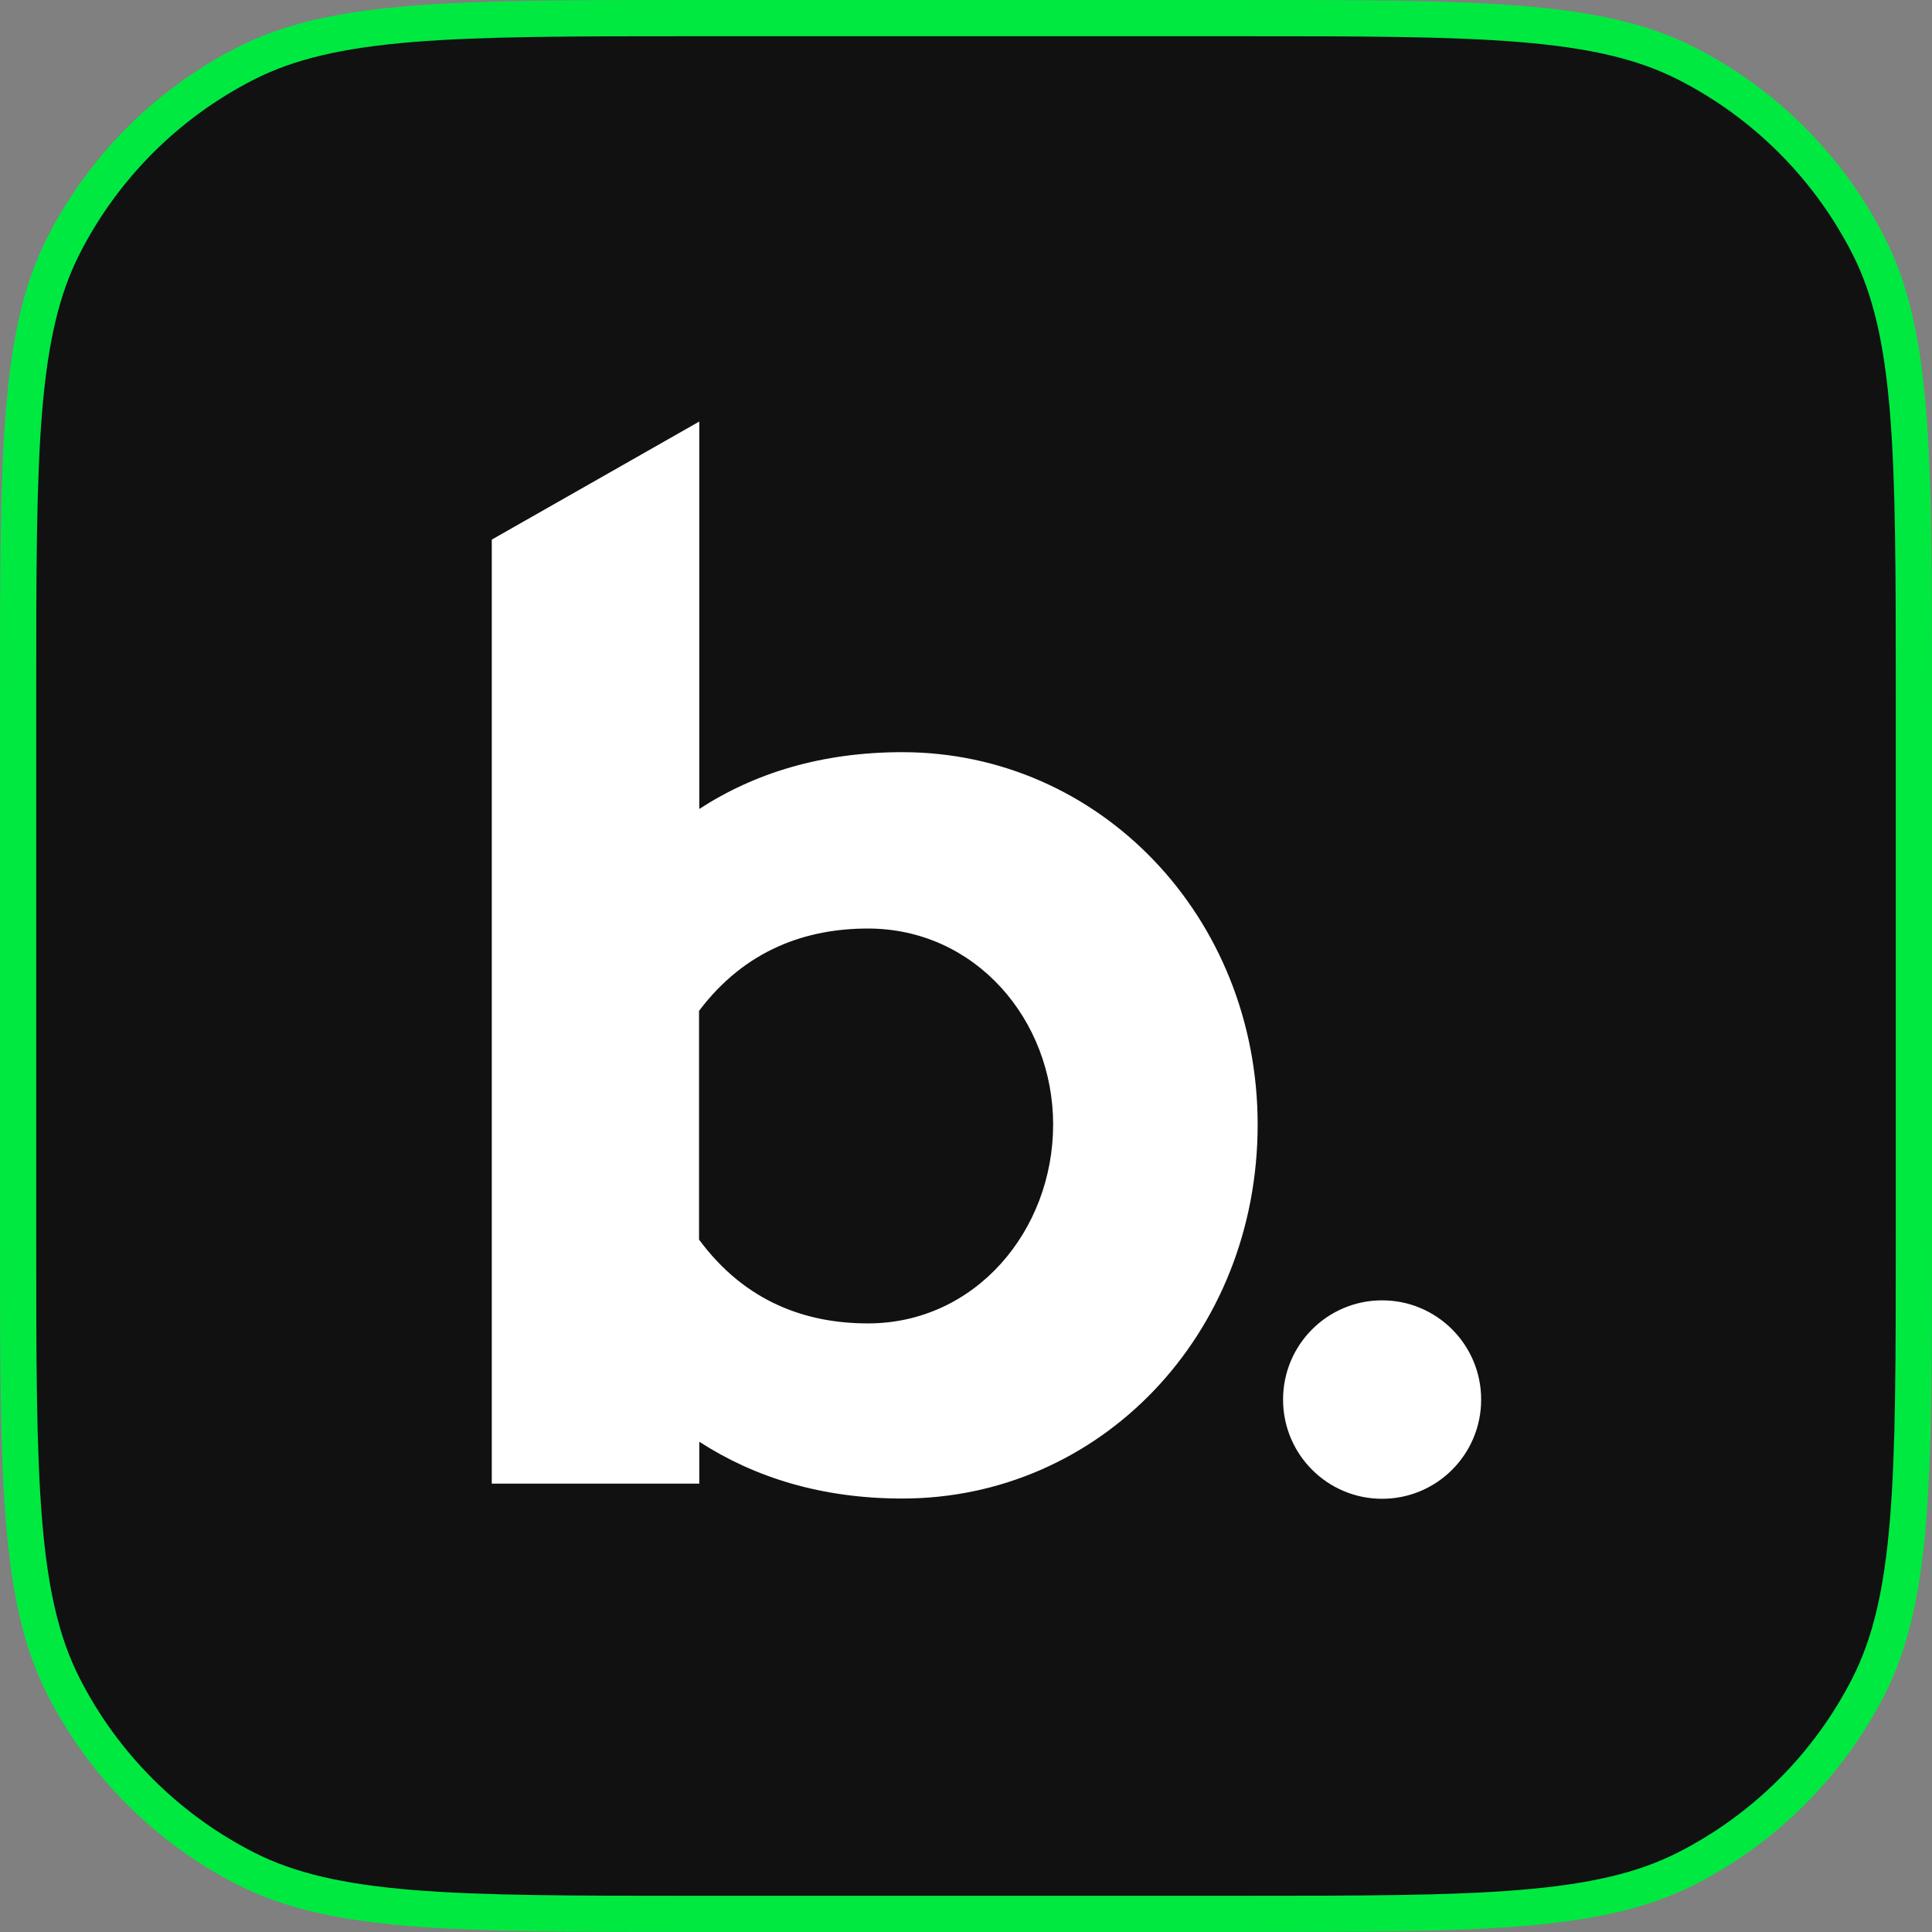
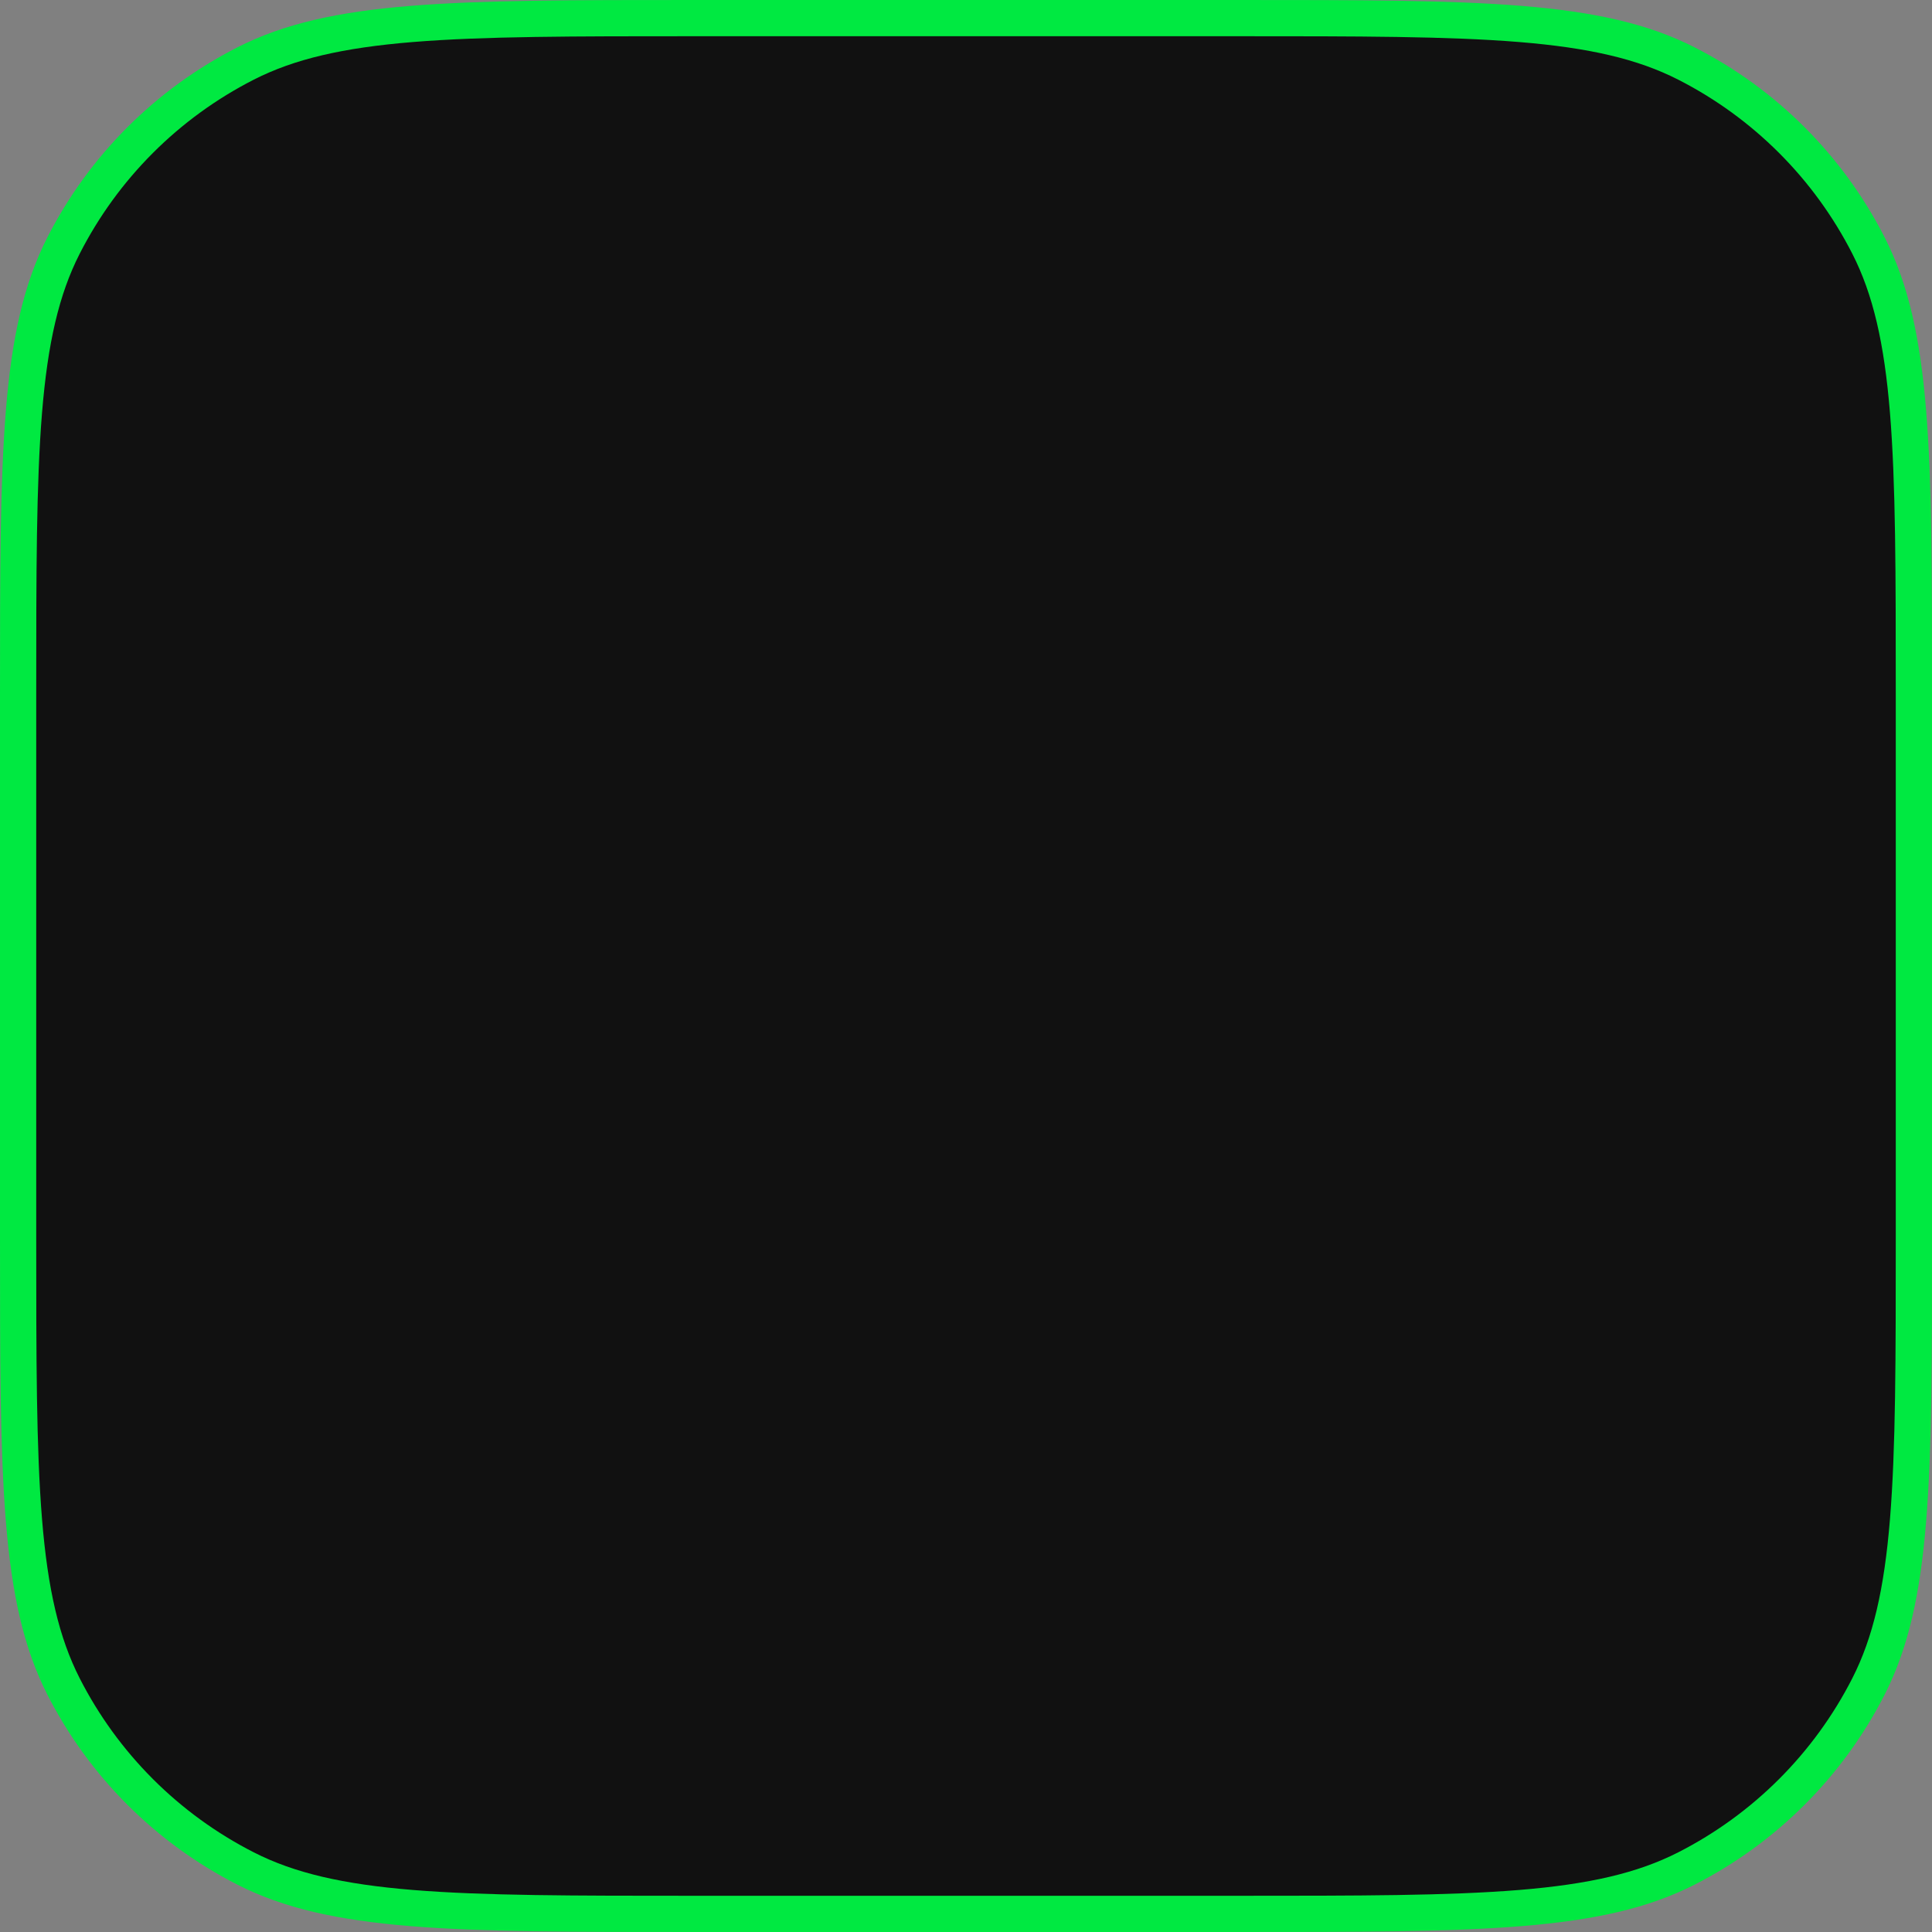
<svg xmlns="http://www.w3.org/2000/svg" width="160" height="160" viewBox="0 0 160 160" fill="none">
  <rect x="0" y="0" width="160" height="160" fill="#808080" stroke="none" />
  <path d="M57.6 1.5H102.4C112.506 1.5 119.995 1.501 125.923 1.985C131.833 2.468 136.059 3.424 139.663 5.26C146.154 8.568 151.432 13.846 154.74 20.337C156.576 23.941 157.532 28.167 158.015 34.077C158.499 40.005 158.5 47.494 158.5 57.6V102.4C158.5 112.506 158.499 119.995 158.015 125.923C157.532 131.833 156.576 136.059 154.74 139.663C151.432 146.154 146.154 151.432 139.663 154.74C136.059 156.576 131.833 157.532 125.923 158.015C119.995 158.499 112.506 158.5 102.4 158.5H57.6C47.494 158.5 40.005 158.499 34.077 158.015C28.167 157.532 23.941 156.576 20.337 154.74C13.846 151.432 8.568 146.154 5.26 139.663C3.424 136.059 2.468 131.833 1.985 125.923C1.501 119.995 1.5 112.506 1.5 102.4V57.6C1.5 47.494 1.501 40.005 1.985 34.077C2.468 28.167 3.424 23.941 5.26 20.337C8.568 13.846 13.846 8.568 20.337 5.26C23.941 3.424 28.167 2.468 34.077 1.985C40.005 1.501 47.494 1.5 57.6 1.5Z" fill="#111111" stroke="#00E941" stroke-width="3" />
-   <path fill-rule="evenodd" clip-rule="evenodd" d="M71.876 76.897C80.776 76.897 87.216 84.456 87.216 93.125C87.216 101.917 80.776 109.599 71.876 109.599C66.791 109.599 61.726 107.853 57.891 102.656V83.717C61.726 78.623 66.811 76.897 71.876 76.897ZM74.727 124.102C91.047 124.102 104.149 110.591 104.154 93.135C104.154 93.139 104.154 93.142 104.154 93.145V93.125C104.154 93.128 104.154 93.132 104.154 93.135C104.149 75.906 91.047 62.292 74.727 62.292C68.062 62.292 62.484 64.018 57.911 66.996V34.91L40.727 44.688V122.869H57.911V119.398C62.484 122.356 68.042 124.102 74.727 124.102ZM114.461 124.123C118.993 124.123 122.663 120.446 122.663 115.906C122.663 111.366 118.993 107.689 114.461 107.689C109.929 107.689 106.258 111.366 106.258 115.906C106.258 120.446 109.929 124.123 114.461 124.123Z" fill="white" />
</svg>